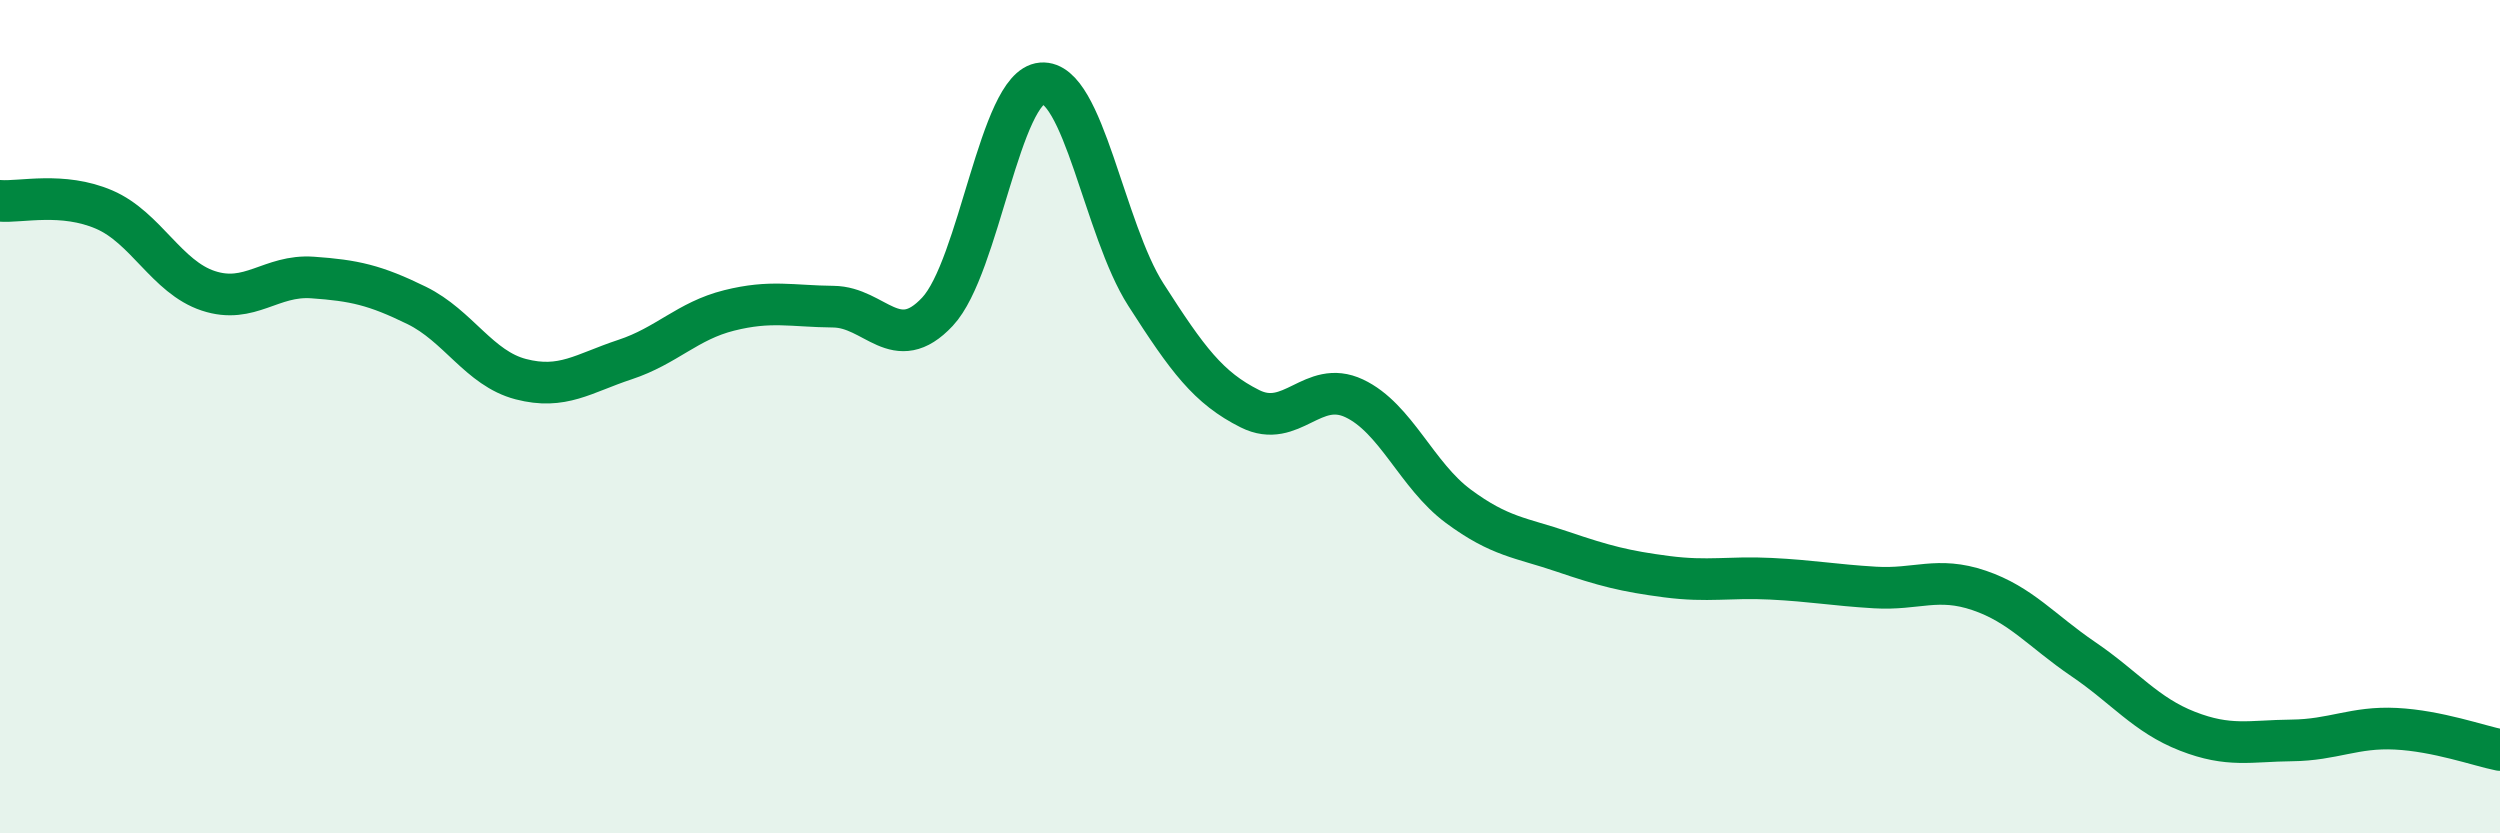
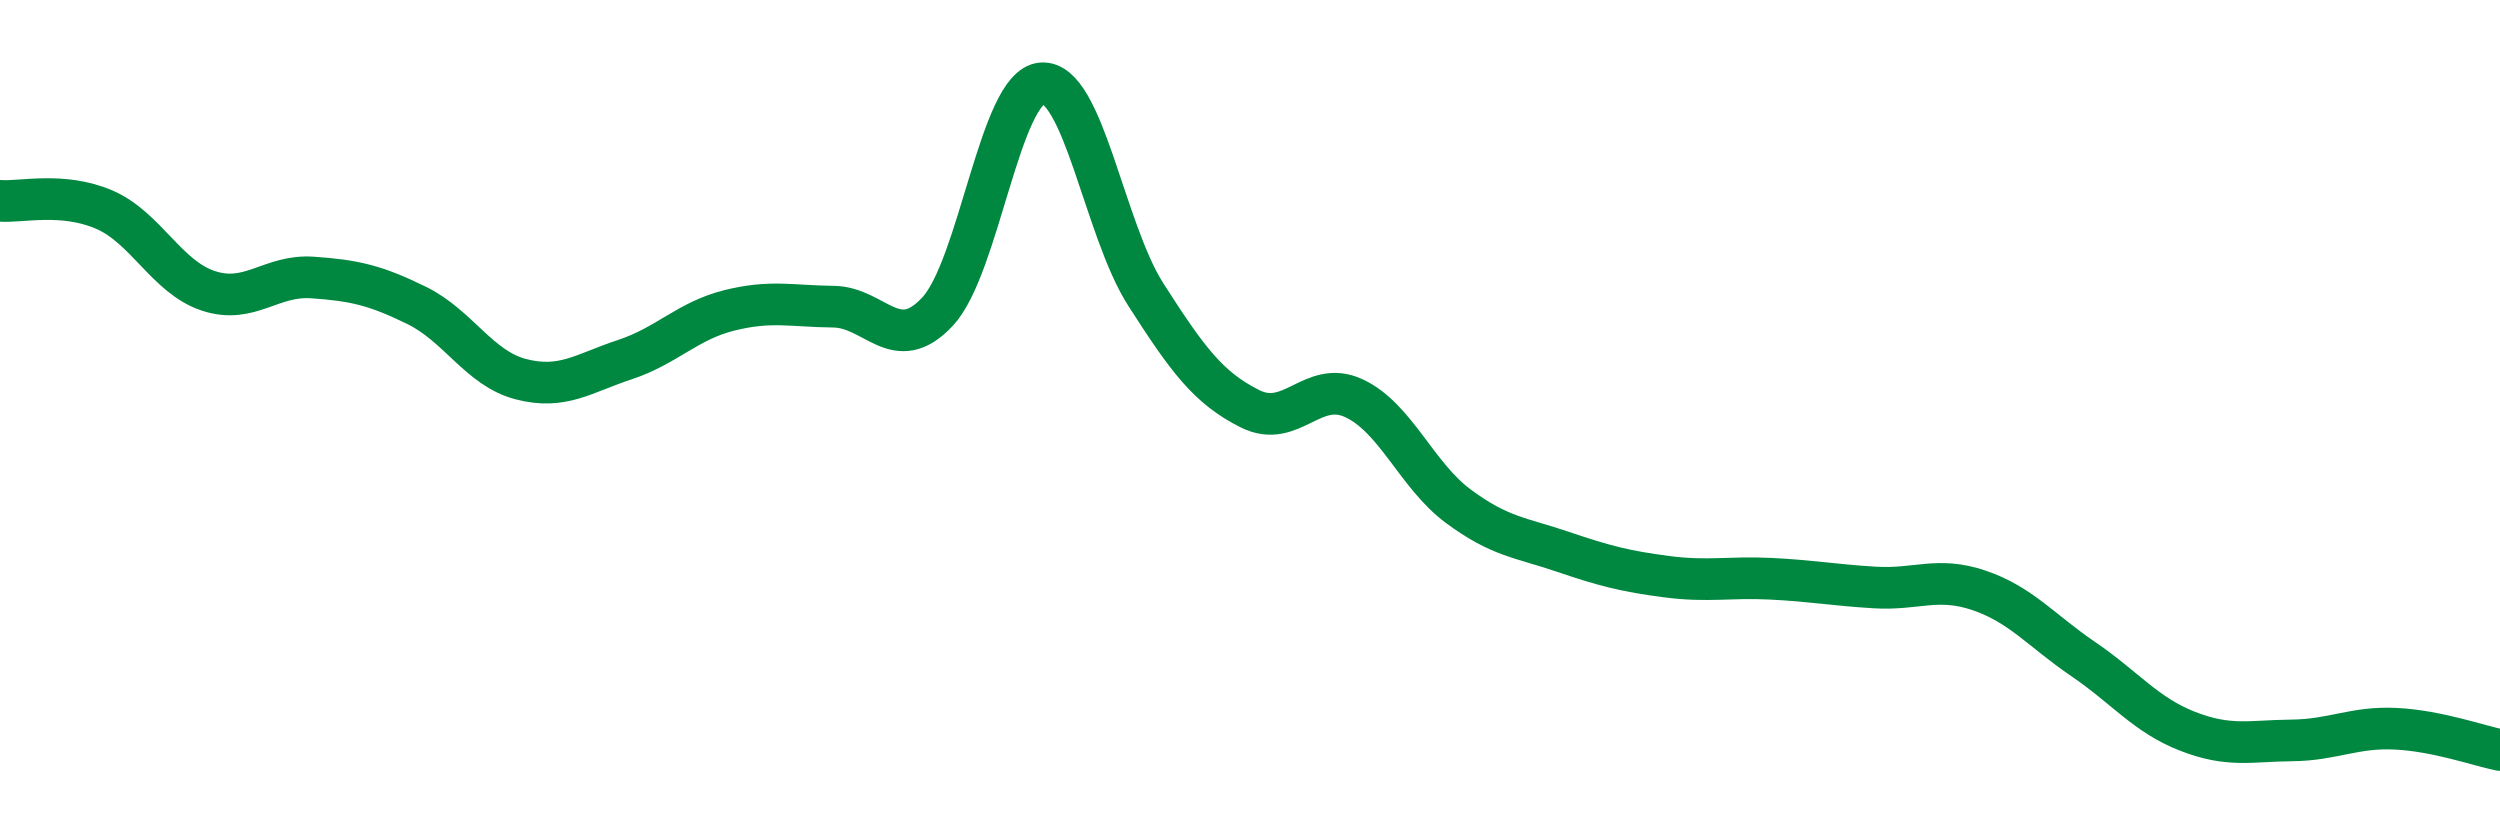
<svg xmlns="http://www.w3.org/2000/svg" width="60" height="20" viewBox="0 0 60 20">
-   <path d="M 0,4.82 C 0.5,4.86 1.5,4.6 2.5,5.03 C 3.5,5.46 4,6.65 5,6.98 C 6,7.31 6.5,6.59 7.5,6.66 C 8.5,6.73 9,6.84 10,7.33 C 11,7.82 11.5,8.84 12.5,9.1 C 13.5,9.36 14,8.96 15,8.63 C 16,8.3 16.5,7.7 17.5,7.45 C 18.5,7.2 19,7.35 20,7.36 C 21,7.37 21.5,8.55 22.5,7.48 C 23.5,6.41 24,2.08 25,2 C 26,1.92 26.5,5.51 27.5,7.07 C 28.5,8.63 29,9.31 30,9.81 C 31,10.31 31.5,9.09 32.5,9.56 C 33.5,10.03 34,11.41 35,12.15 C 36,12.89 36.5,12.9 37.5,13.24 C 38.5,13.58 39,13.71 40,13.84 C 41,13.97 41.5,13.84 42.5,13.89 C 43.5,13.94 44,14.04 45,14.1 C 46,14.16 46.5,13.83 47.5,14.17 C 48.5,14.51 49,15.14 50,15.82 C 51,16.5 51.5,17.16 52.5,17.55 C 53.5,17.94 54,17.78 55,17.77 C 56,17.76 56.5,17.44 57.5,17.49 C 58.5,17.54 59.5,17.9 60,18L60 20L0 20Z" fill="#008740" opacity="0.1" stroke-linecap="round" stroke-linejoin="round" />
  <path d="M 0,4.82 C 0.5,4.86 1.5,4.6 2.5,5.03 C 3.5,5.46 4,6.65 5,6.98 C 6,7.31 6.5,6.59 7.5,6.66 C 8.5,6.73 9,6.84 10,7.33 C 11,7.82 11.5,8.84 12.5,9.1 C 13.5,9.36 14,8.96 15,8.63 C 16,8.3 16.5,7.7 17.5,7.45 C 18.5,7.2 19,7.35 20,7.36 C 21,7.37 21.5,8.55 22.5,7.48 C 23.5,6.41 24,2.08 25,2 C 26,1.92 26.5,5.51 27.5,7.07 C 28.5,8.63 29,9.31 30,9.81 C 31,10.31 31.5,9.09 32.5,9.56 C 33.5,10.03 34,11.41 35,12.15 C 36,12.89 36.5,12.9 37.5,13.24 C 38.5,13.58 39,13.71 40,13.84 C 41,13.97 41.5,13.84 42.5,13.89 C 43.5,13.94 44,14.04 45,14.1 C 46,14.16 46.5,13.83 47.5,14.17 C 48.5,14.51 49,15.14 50,15.82 C 51,16.5 51.5,17.16 52.5,17.55 C 53.5,17.94 54,17.78 55,17.77 C 56,17.76 56.5,17.44 57.5,17.49 C 58.5,17.54 59.5,17.9 60,18" stroke="#008740" stroke-width="1" fill="none" stroke-linecap="round" stroke-linejoin="round" />
</svg>